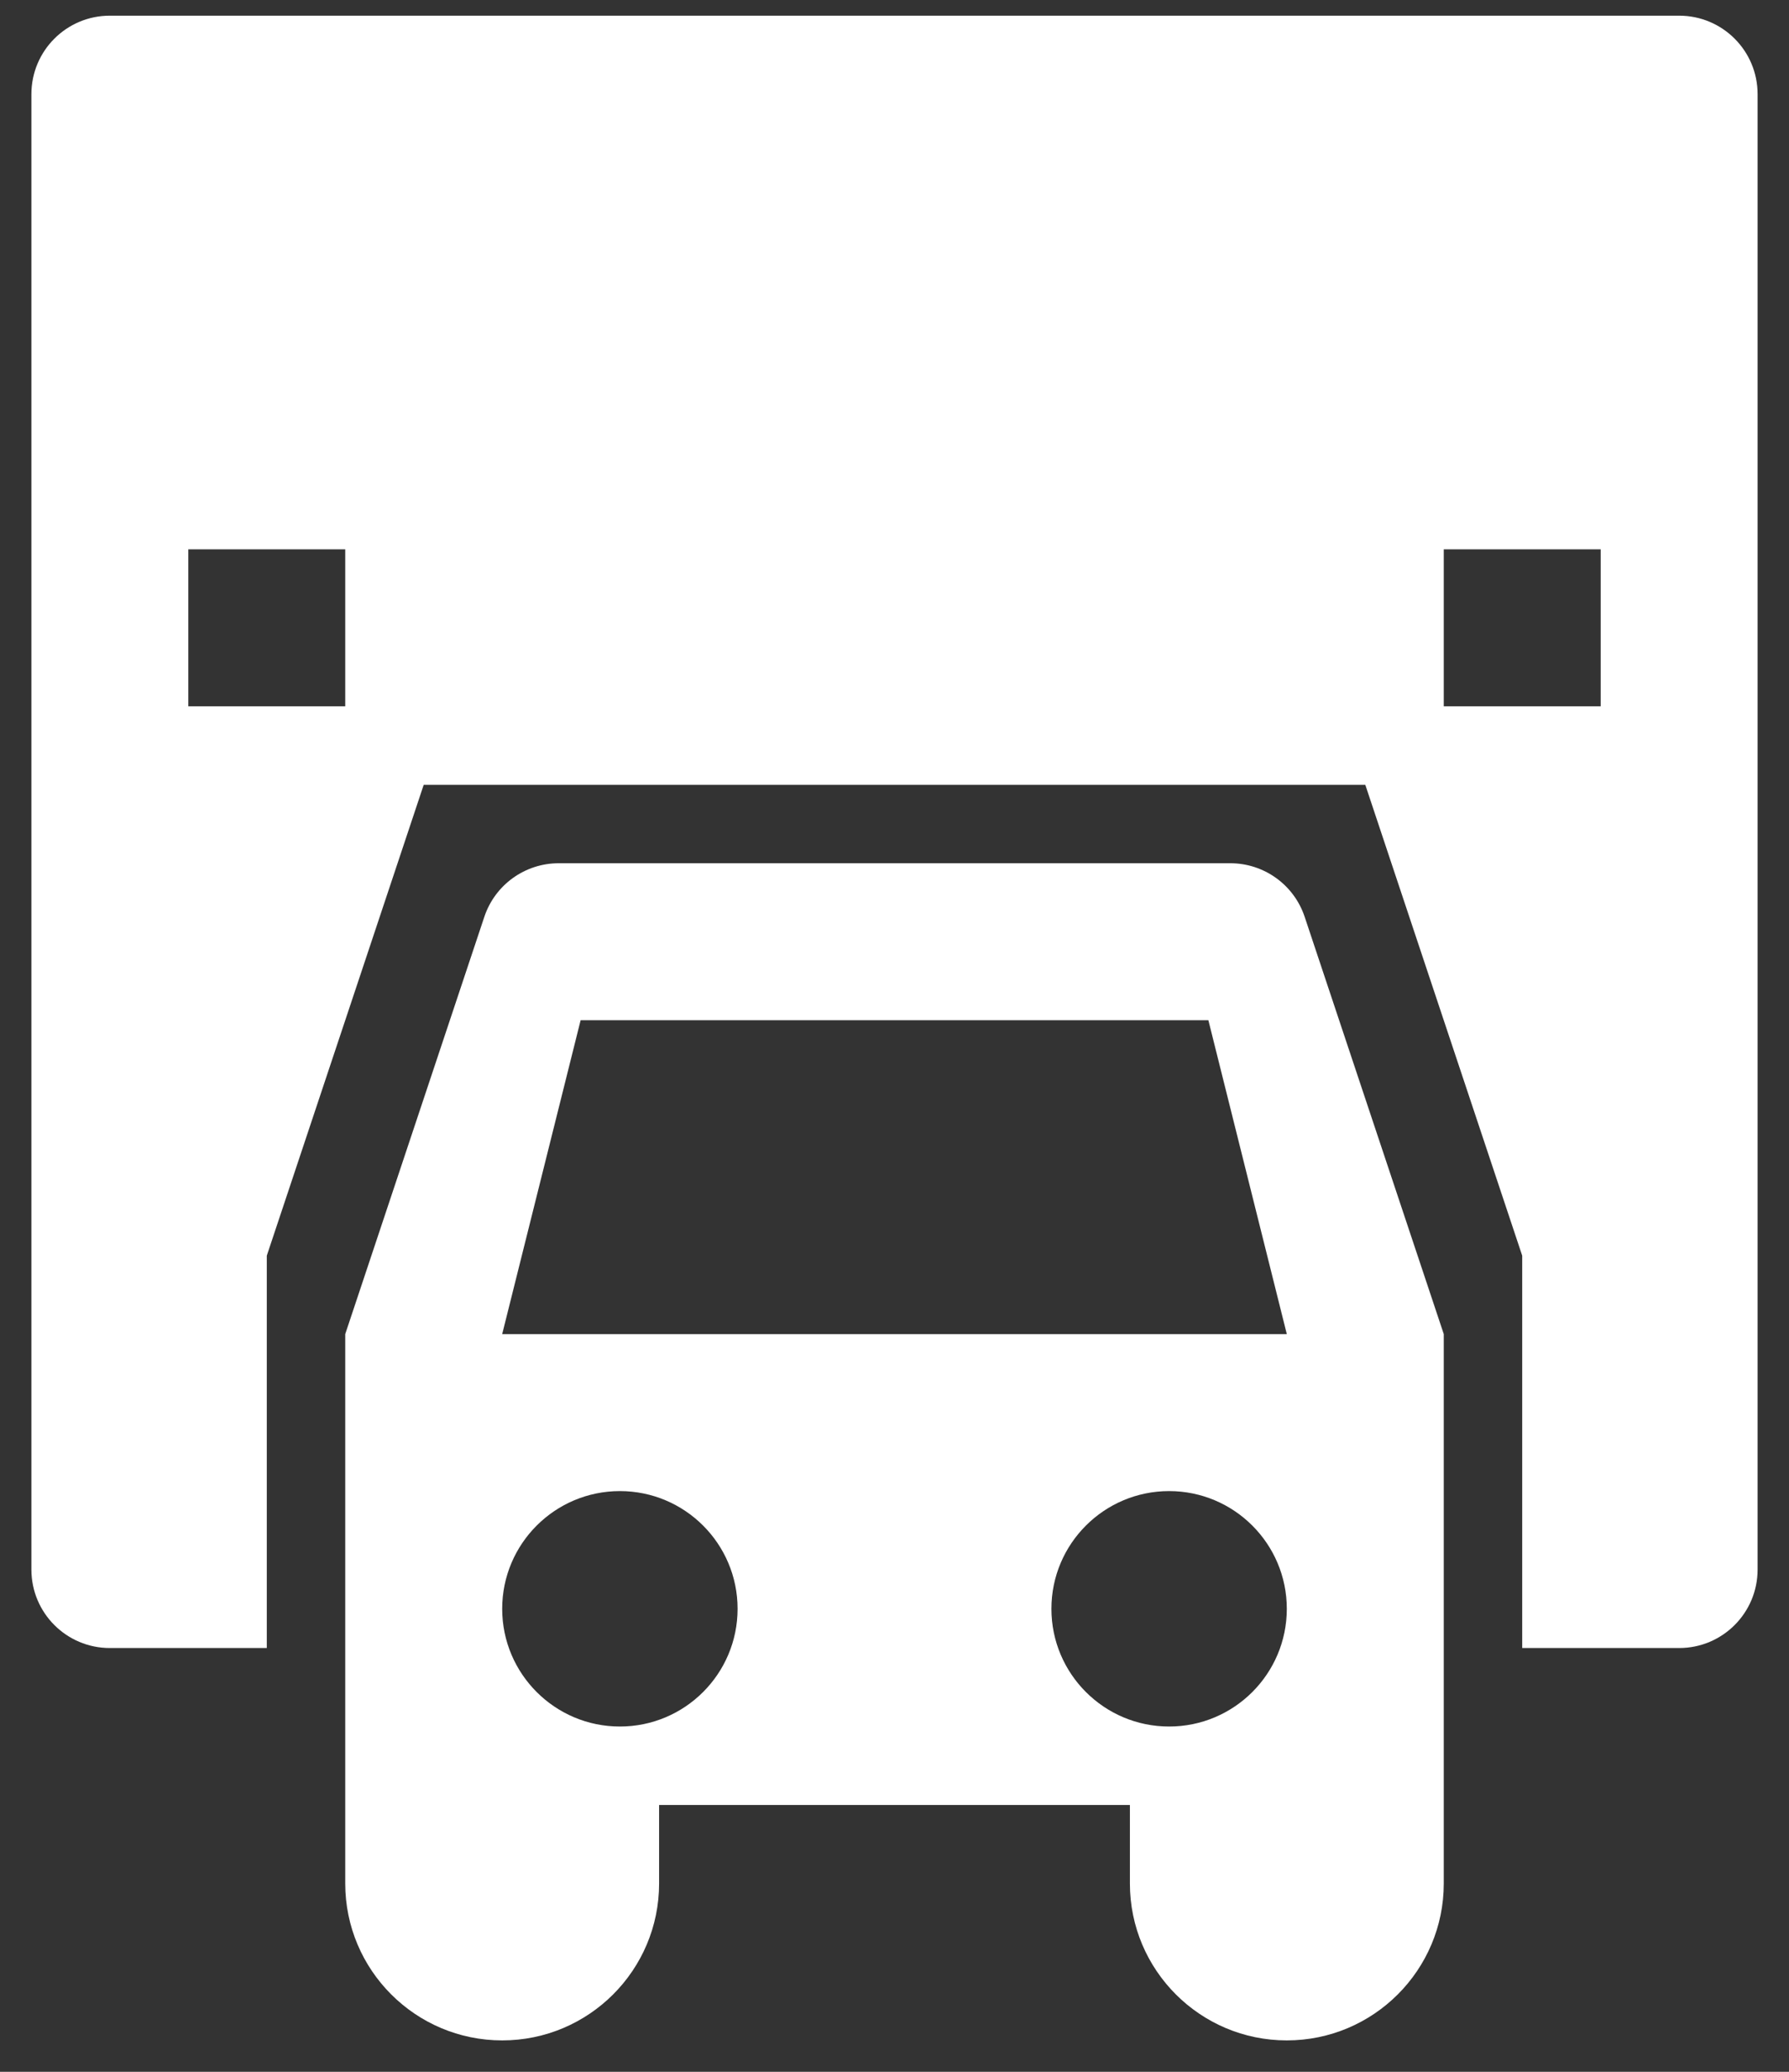
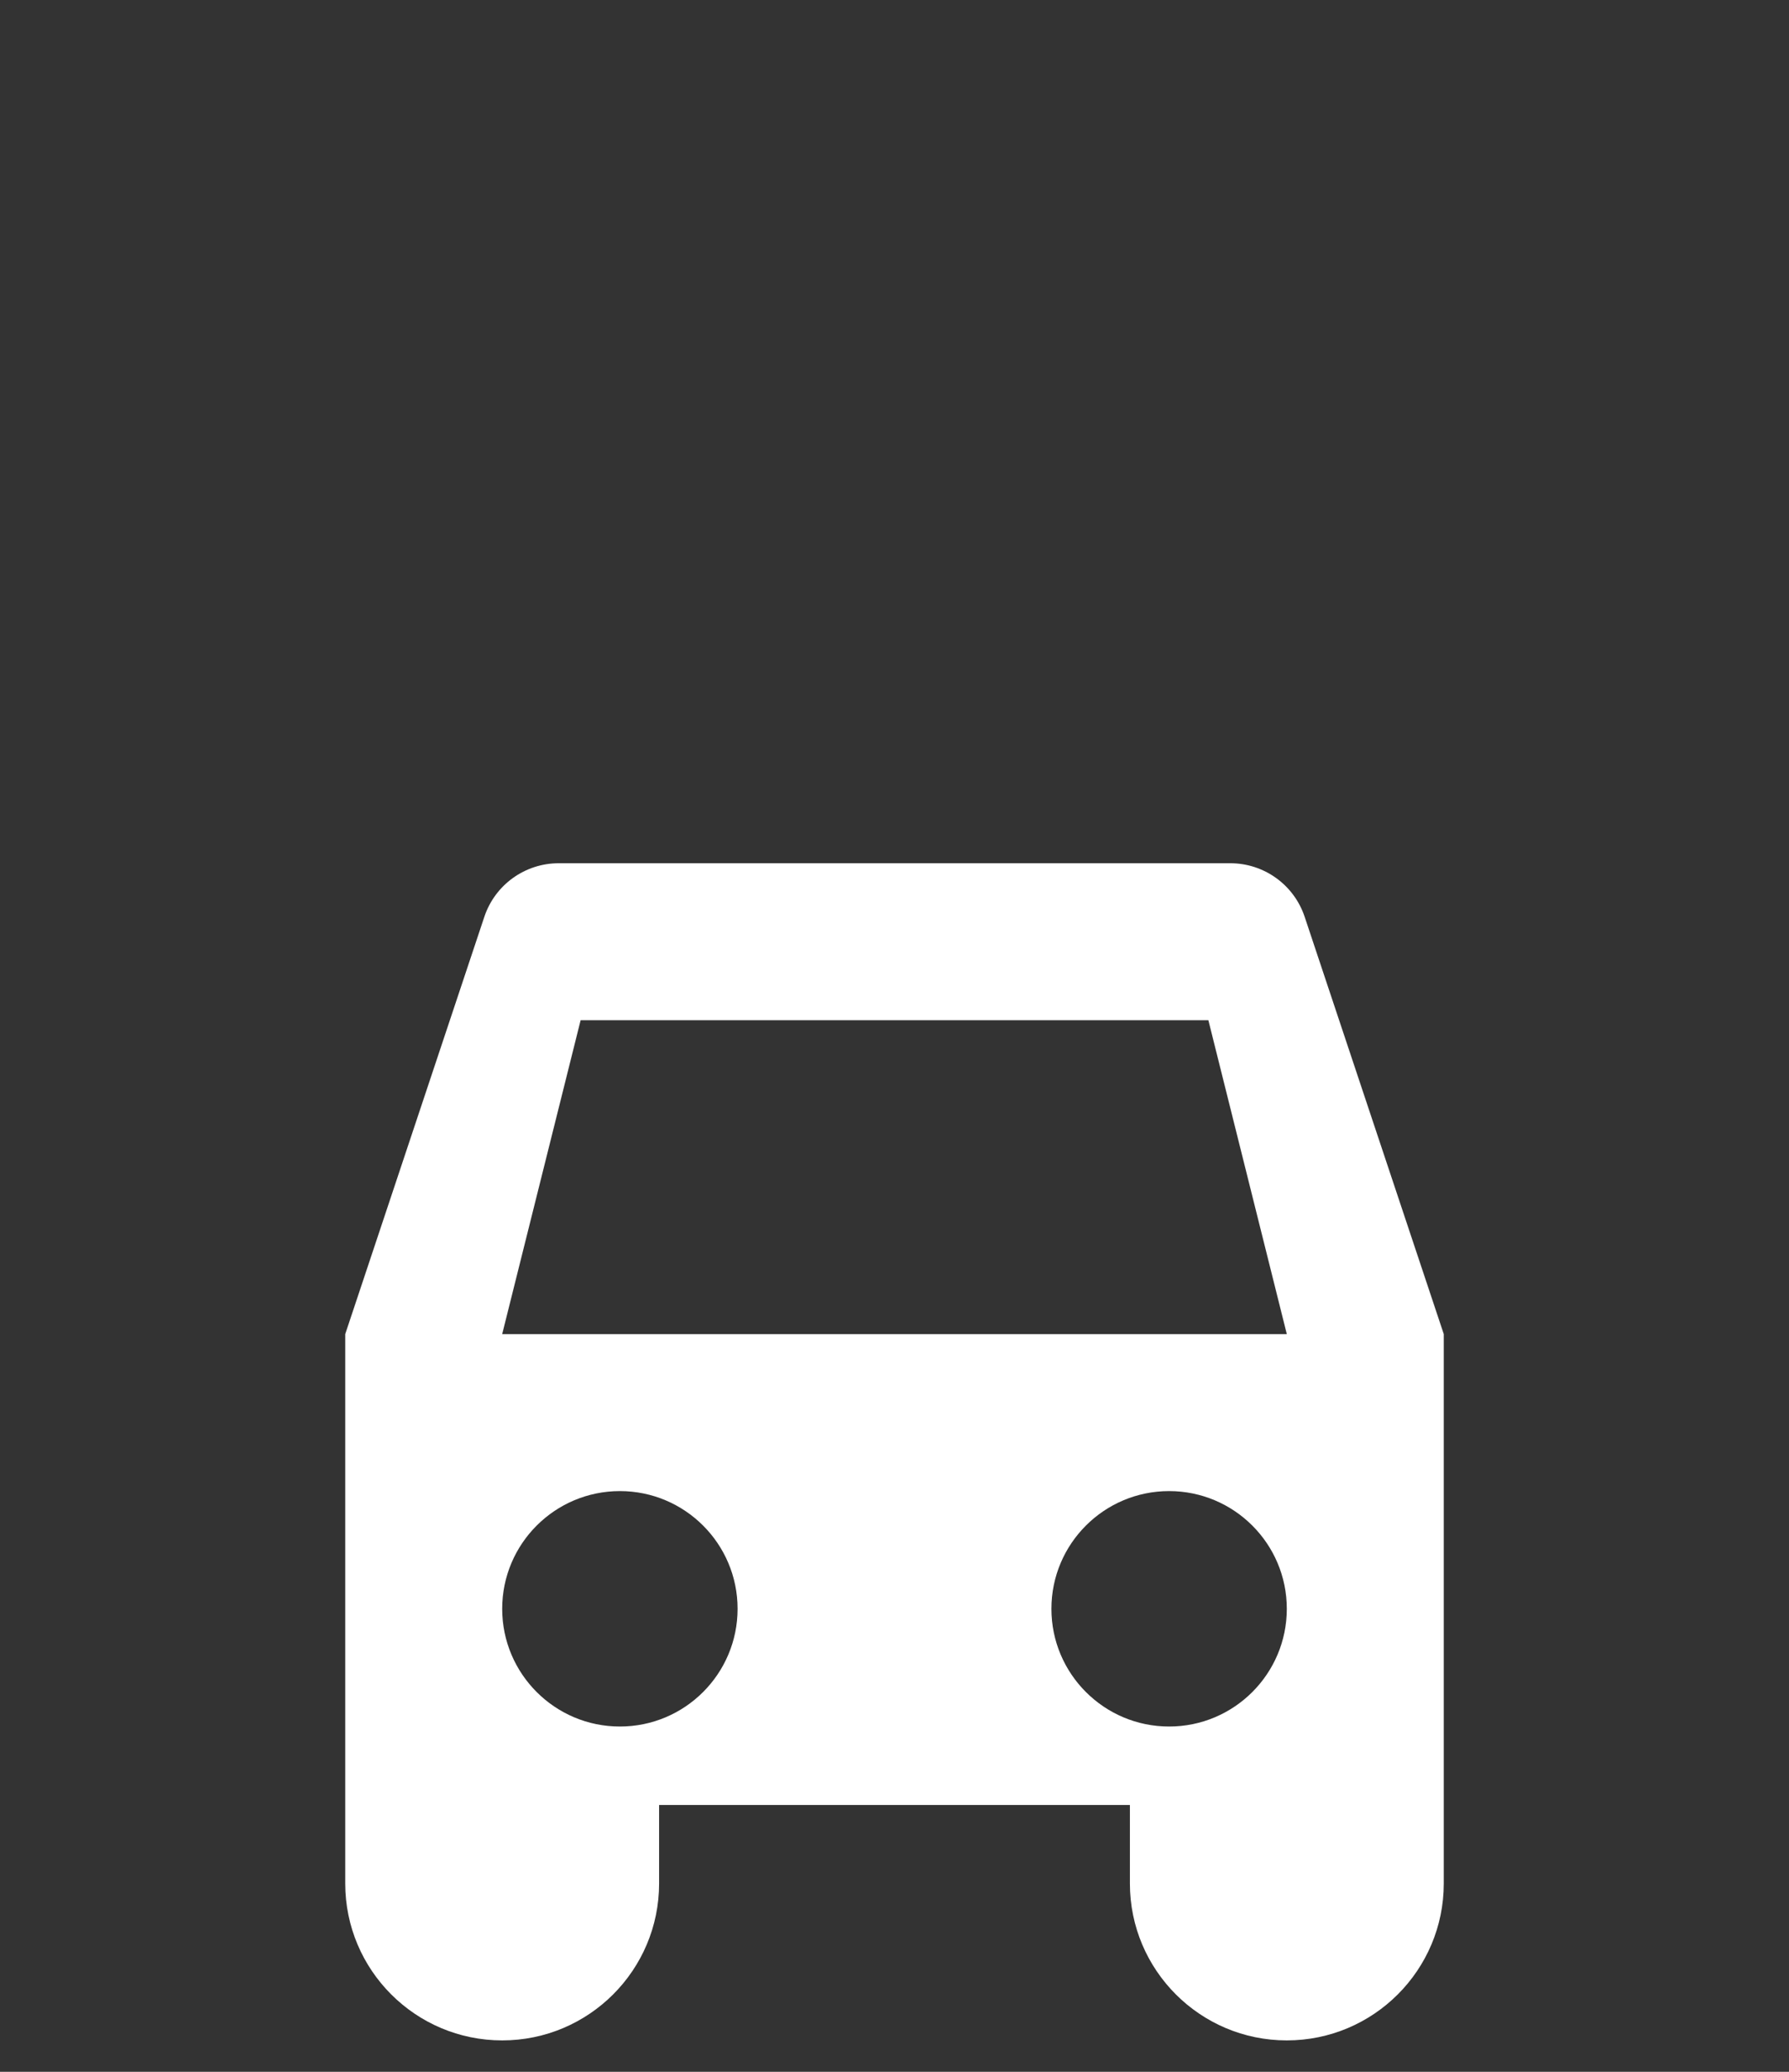
<svg xmlns="http://www.w3.org/2000/svg" width="38" height="44" viewBox="0 0 38 44" fill="none">
  <rect x="0" y="0" width="38" height="44" fill="#333333" stroke="none" />
  <g id="Group 15">
    <g id="Group 5">
      <path id="Fill 1" fill-rule="evenodd" clip-rule="evenodd" d="M22.333 34.167C22.333 32.787 23.453 31.667 24.833 31.667C26.213 31.667 27.333 32.787 27.333 34.167C27.333 35.547 26.213 36.667 24.833 36.667C23.453 36.667 22.333 35.547 22.333 34.167ZM13.167 36.667C11.787 36.667 10.667 35.547 10.667 34.167C10.667 32.787 11.787 31.667 13.167 31.667C14.547 31.667 15.667 32.787 15.667 34.167C15.667 35.547 14.547 36.667 13.167 36.667ZM12.333 21.667H25.667L27.333 28.333H10.667L12.333 21.667ZM26.132 18.333H11.868C11.15 18.333 10.513 18.792 10.287 19.473L7.333 28.333V40C7.333 41.84 8.827 43.333 10.667 43.333C12.507 43.333 14 41.84 14 40V38.333H24V40C24 41.84 25.493 43.333 27.333 43.333C29.173 43.333 30.667 41.84 30.667 40V28.333L27.713 19.473C27.487 18.792 26.85 18.333 26.132 18.333Z" fill="white" />
-       <path id="Fill 3" fill-rule="evenodd" clip-rule="evenodd" d="M30.667 15H34V11.667H30.667V15ZM4 15H7.333V11.667H4V15ZM2.333 0.333C1.413 0.333 0.667 1.078 0.667 2V33.333C0.667 34.255 1.413 35 2.333 35H5.667V26.667L9 16.667H29L32.333 26.667V35H35.667C36.587 35 37.333 34.255 37.333 33.333V2C37.333 1.078 36.587 0.333 35.667 0.333L2.333 0.333Z" fill="white" />
    </g>
  </g>
</svg>